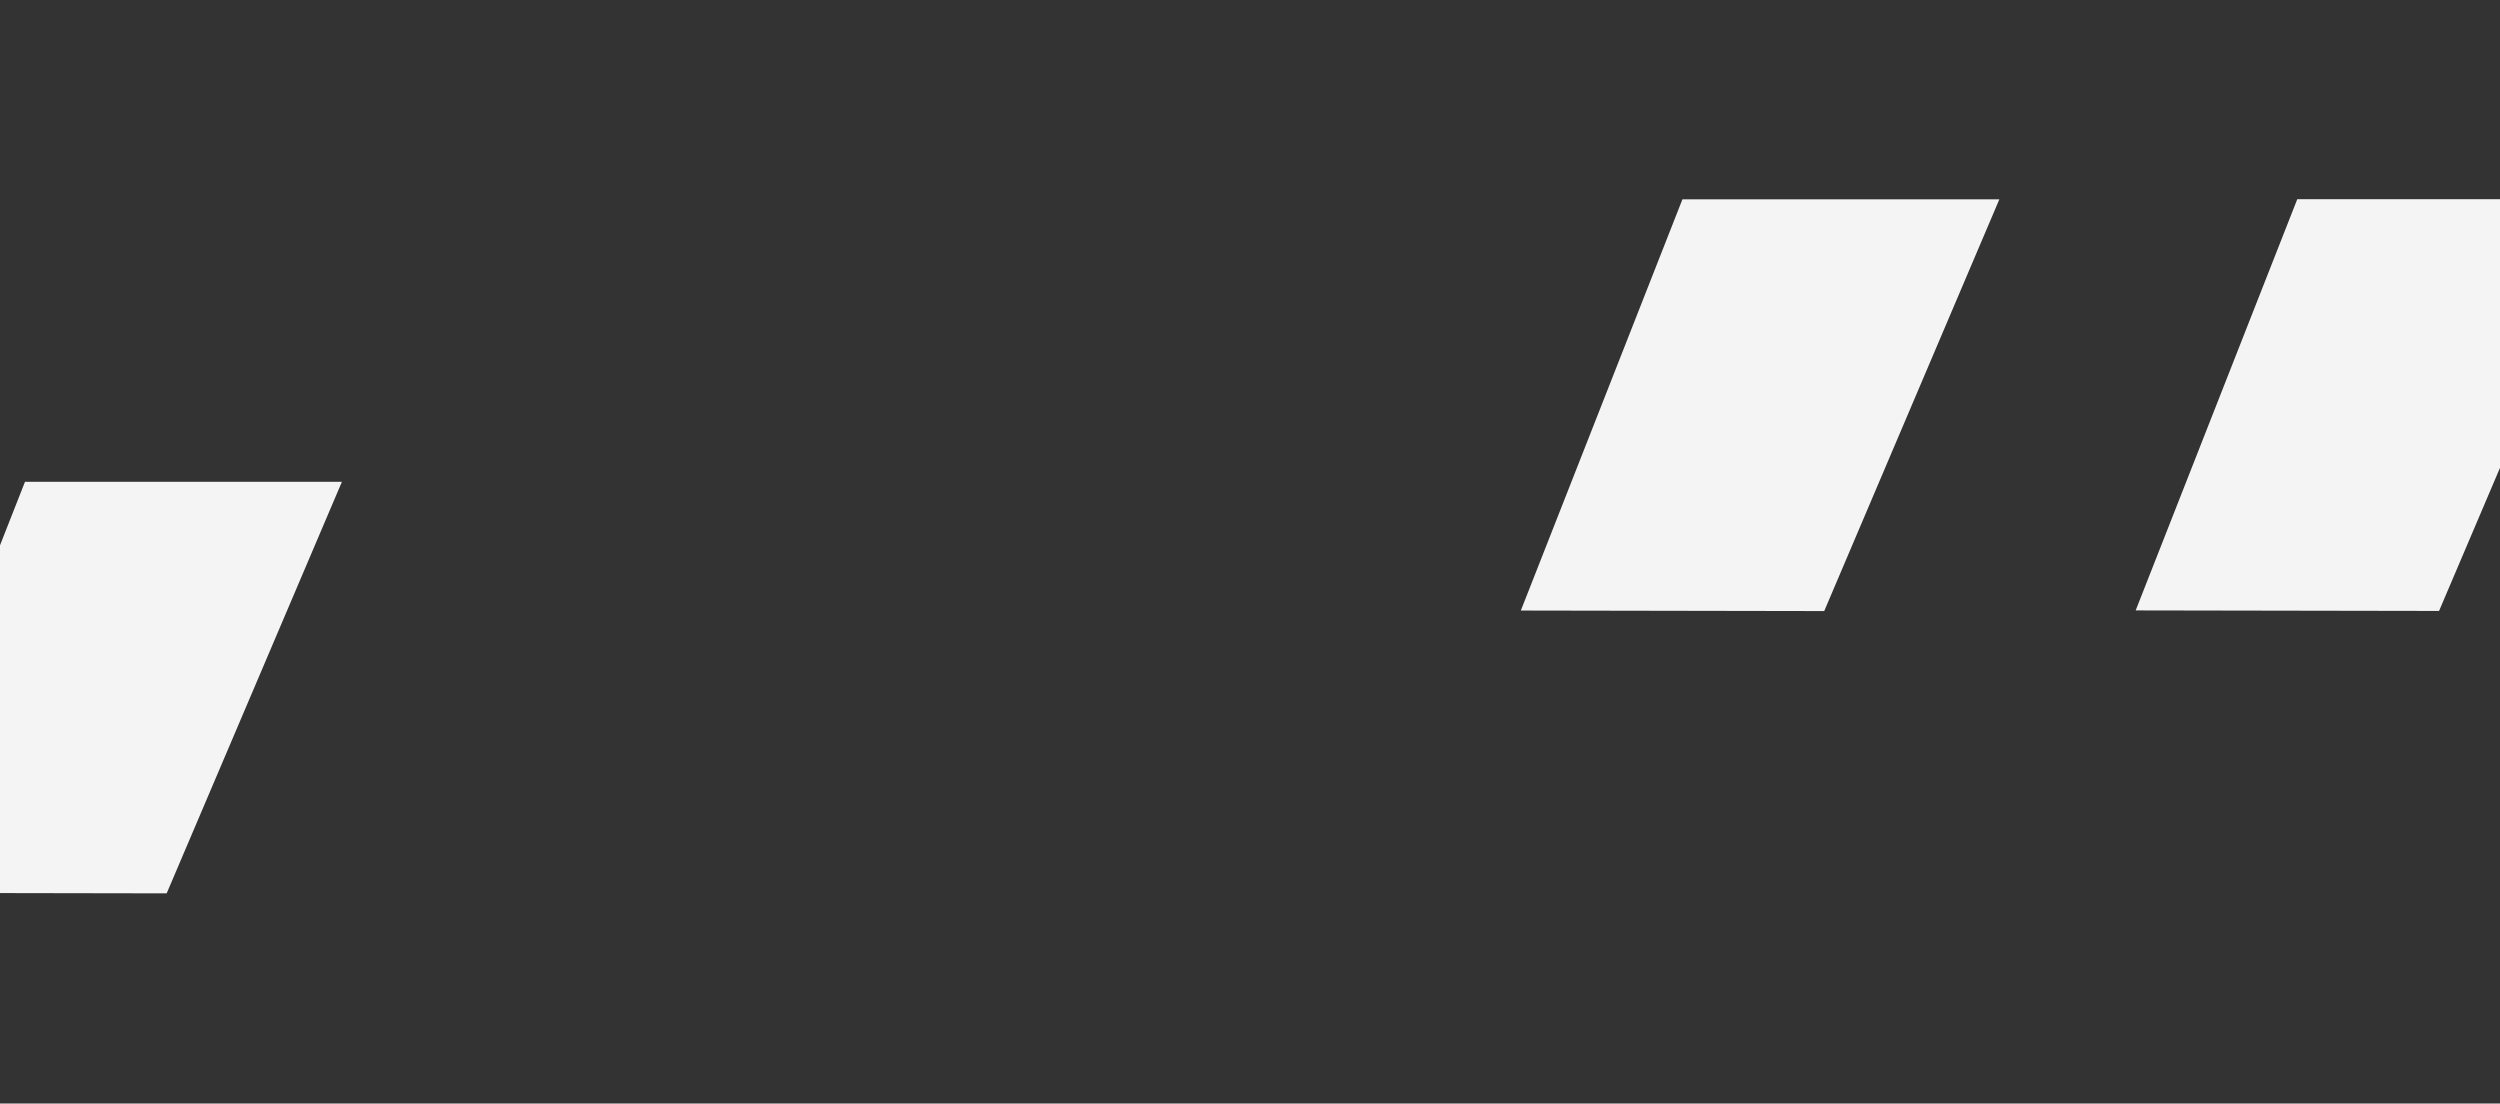
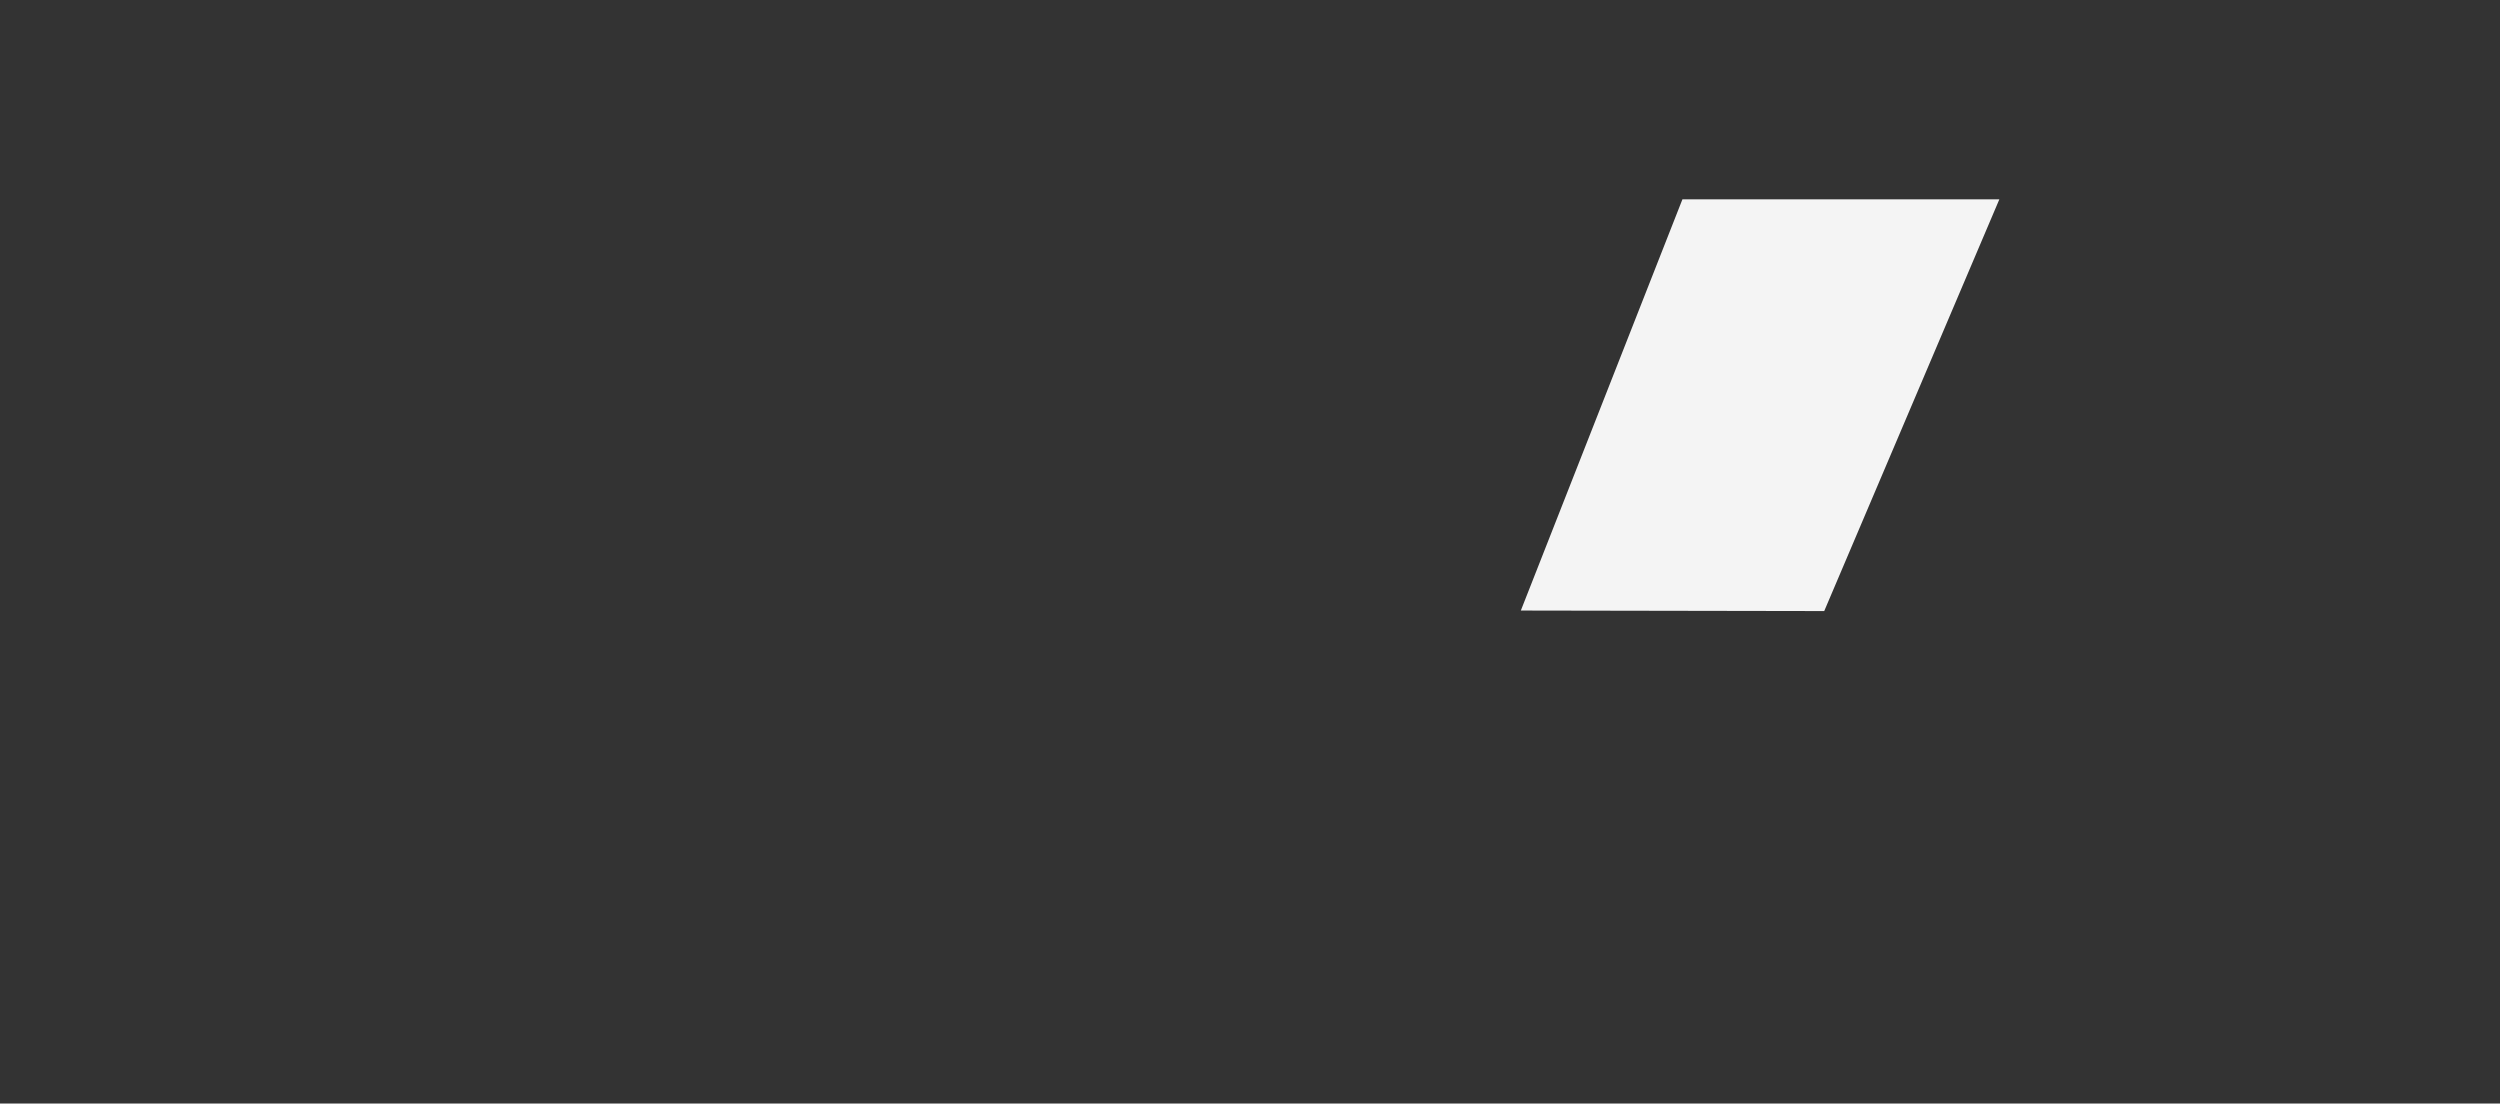
<svg xmlns="http://www.w3.org/2000/svg" version="1.1" x="0px" y="0px" viewBox="0 0 1920 847.5" style="enable-background:new 0 0 1920 847.5;" xml:space="preserve">
  <rect x="0" y="0" width="1920" height="847.5" fill="#333333" stroke="none" />
  <style type="text/css">
	.st0{fill:#F4F4F4;}
</style>
  <g id="Calque_4">
</g>
  <g id="Calque_3">
-     <path id="Tracé_12448_00000055676886321866979740000014471360511710006939_" class="st0" d="M2007.8,153.1l-134.6,316.1l-233-0.4   l124.1-315.8H2007.8z" />
    <path id="Tracé_12448_00000076581185974620011820000006650852867886560945_" class="st0" d="M1535.5,153.1L1401,469.3l-233-0.4   l124.1-315.8H1535.5z" />
-     <path id="Tracé_12448_00000103949212142074861730000010026923331741290414_" class="st0" d="M262.6,370L128,686.1l-233-0.4   L19.2,370H262.6z" />
  </g>
  <g id="Calque_2">
</g>
</svg>